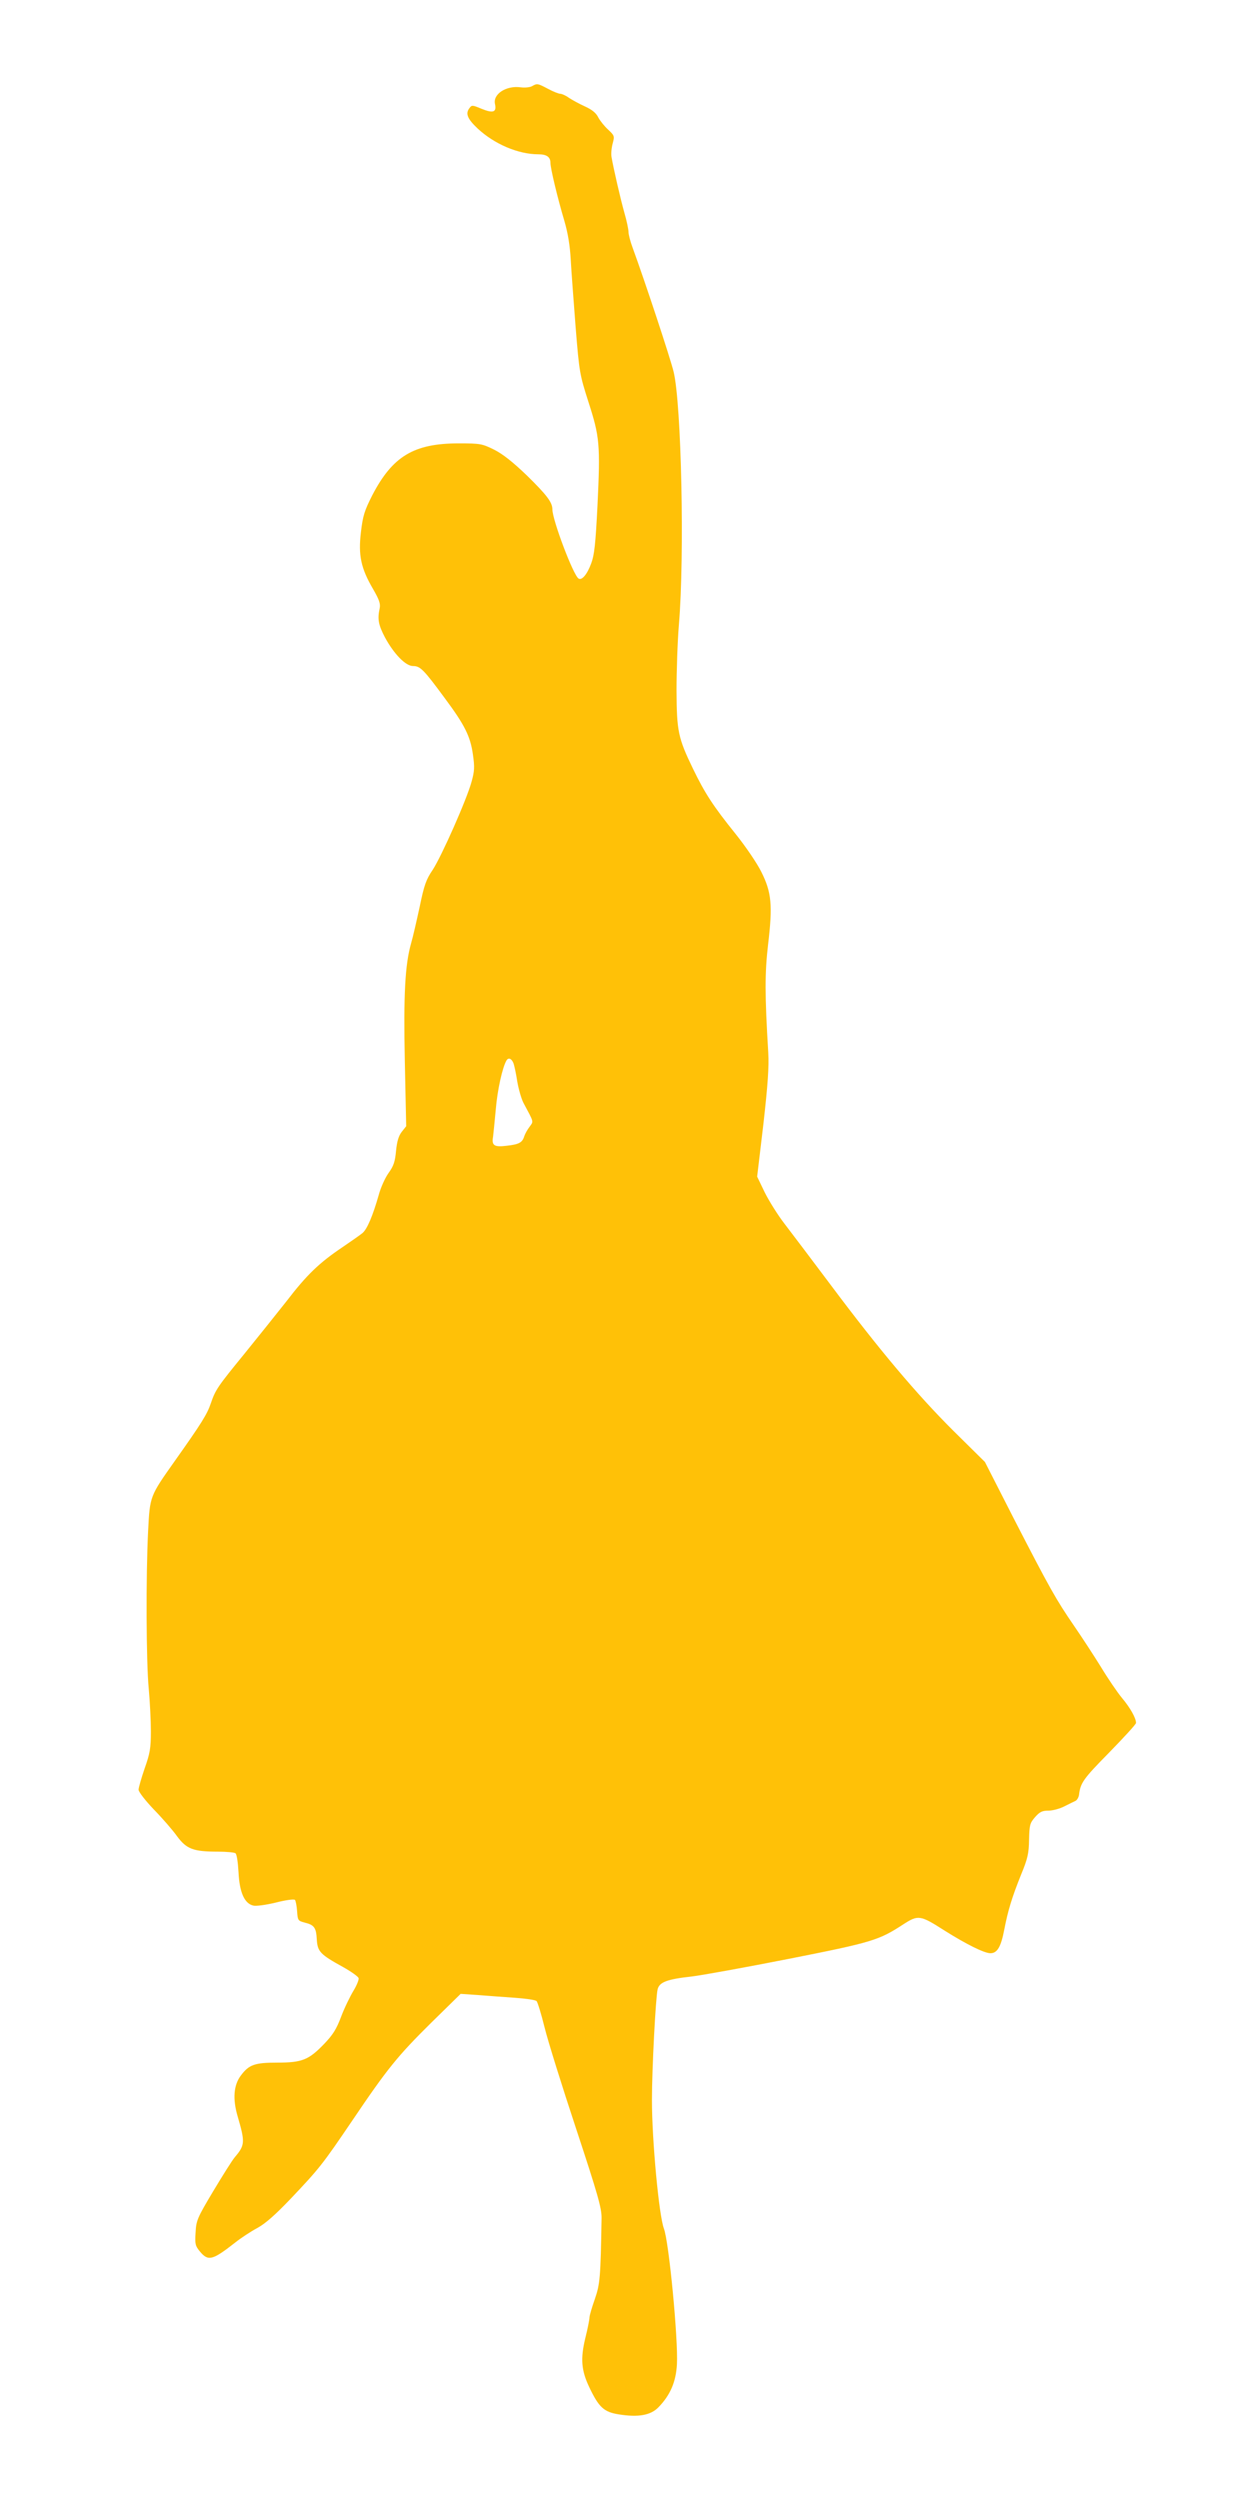
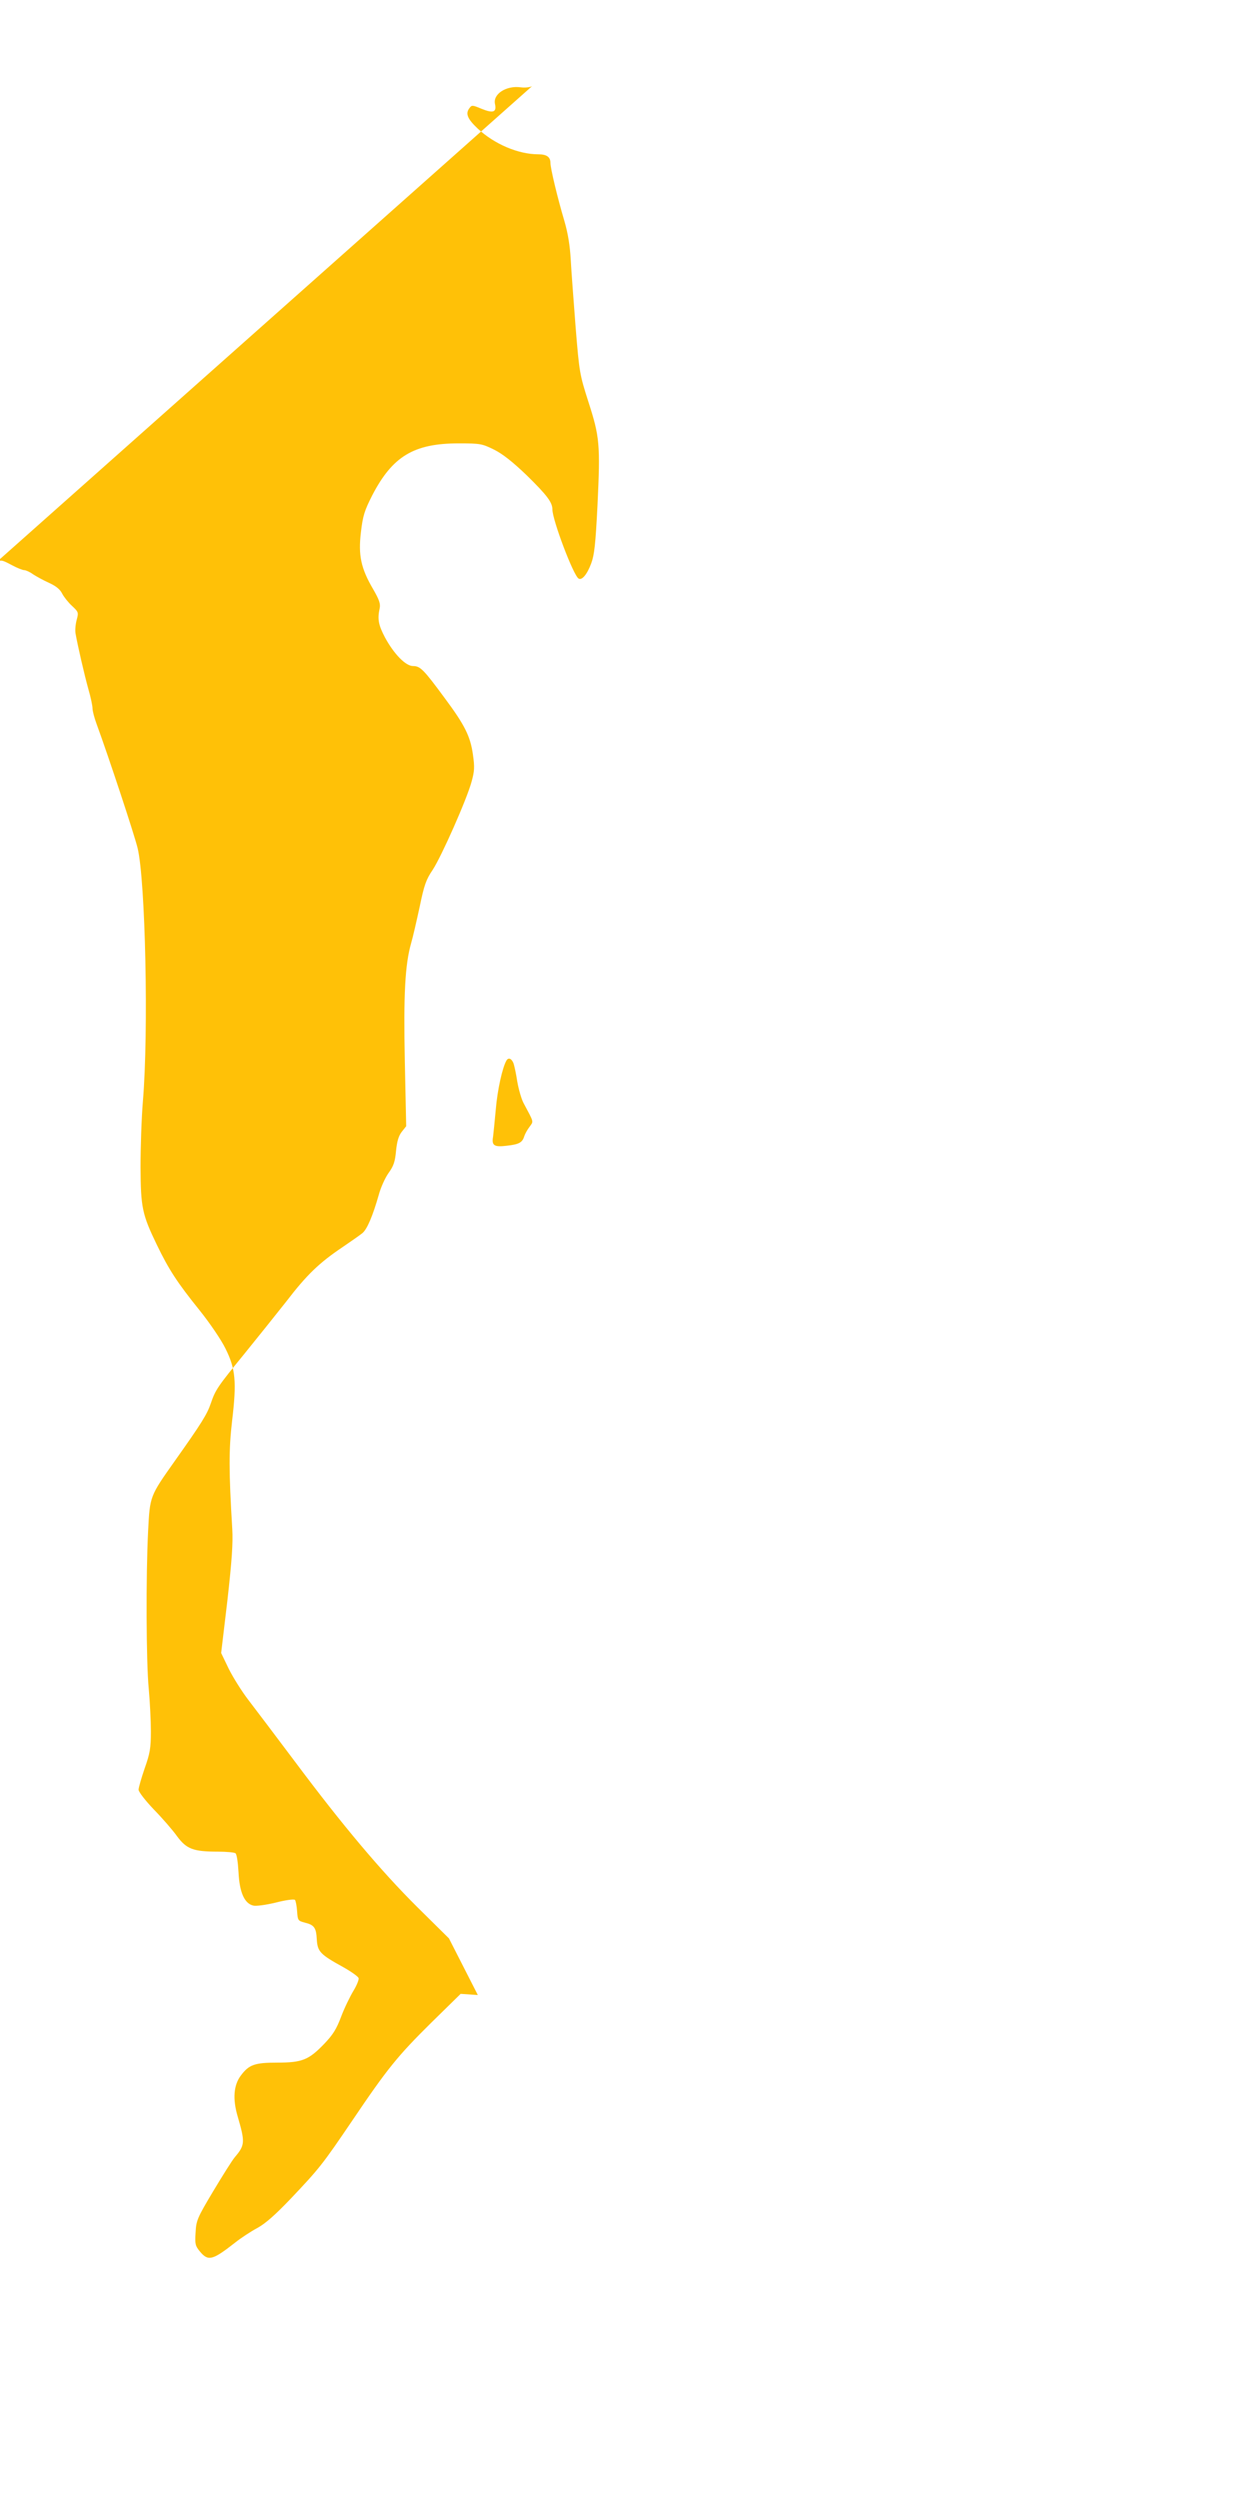
<svg xmlns="http://www.w3.org/2000/svg" version="1.0" width="645pt" height="1280pt" viewBox="0 0 645 1280" preserveAspectRatio="xMidYMid meet">
  <g transform="translate(0,1280) scale(0.1,-0.1)" fill="#ffc107" stroke="none">
-     <path d="M2726 12359 c-10 -6 -36 -9 -59 -6 -74 10 -143 -35 -131 -86 9 -42 -10 -48 -69 -24 -48 20 -50 20 -63 2 -20 -27 -9 -54 43 -103 86 -80 208 -132 311 -132 43 0 62 -14 62 -44 0 -28 36 -178 71 -296 19 -65 29 -128 33 -200 3 -58 15 -213 25 -345 19 -234 21 -243 66 -384 57 -177 61 -215 46 -529 -10 -198 -16 -253 -32 -296 -21 -57 -48 -89 -65 -78 -27 17 -134 300 -134 354 0 36 -28 73 -131 174 -73 70 -124 110 -168 132 -61 30 -70 32 -181 32 -230 0 -339 -66 -443 -266 -40 -79 -48 -104 -58 -189 -14 -118 0 -185 63 -292 31 -54 38 -74 33 -98 -12 -55 -6 -85 27 -148 46 -85 106 -147 144 -147 37 0 54 -17 163 -165 102 -137 131 -195 144 -289 9 -63 8 -84 -7 -138 -25 -92 -154 -382 -199 -451 -34 -50 -44 -78 -67 -190 -16 -73 -35 -157 -44 -187 -31 -110 -39 -261 -32 -605 l7 -331 -23 -29 c-16 -21 -24 -48 -29 -97 -5 -55 -12 -77 -38 -113 -18 -25 -41 -76 -51 -114 -30 -105 -59 -174 -83 -194 -12 -10 -58 -42 -102 -72 -119 -80 -183 -141 -288 -278 -53 -67 -149 -187 -214 -267 -139 -170 -149 -185 -173 -255 -19 -56 -47 -101 -186 -297 -126 -178 -126 -178 -135 -353 -12 -233 -10 -677 3 -810 6 -66 11 -165 11 -220 0 -86 -5 -113 -32 -189 -17 -50 -31 -98 -31 -109 0 -11 35 -56 78 -101 43 -44 97 -106 119 -137 49 -66 83 -79 210 -79 43 0 83 -4 89 -8 7 -4 13 -46 16 -98 5 -102 30 -159 75 -170 14 -4 65 3 115 15 50 13 94 19 99 14 4 -4 9 -30 11 -57 3 -48 5 -50 38 -59 50 -12 60 -26 63 -87 4 -62 17 -76 135 -141 41 -23 76 -48 79 -56 3 -7 -9 -37 -26 -65 -17 -28 -46 -87 -63 -132 -24 -64 -42 -93 -87 -140 -79 -82 -113 -96 -239 -96 -117 0 -146 -10 -188 -66 -37 -49 -43 -120 -16 -211 38 -130 37 -146 -14 -206 -14 -16 -64 -96 -112 -176 -82 -137 -87 -150 -90 -212 -4 -59 -1 -68 23 -97 42 -50 64 -44 179 46 30 24 82 58 114 75 42 23 92 67 173 152 146 154 161 173 315 400 177 262 230 328 403 499 l151 148 88 -6 c48 -4 133 -10 189 -14 56 -4 106 -11 112 -17 5 -5 24 -66 41 -135 17 -69 90 -303 162 -520 112 -339 130 -404 130 -455 -5 -306 -8 -339 -35 -417 -15 -42 -27 -84 -27 -93 0 -10 -9 -56 -21 -104 -26 -107 -21 -167 20 -253 49 -103 75 -127 151 -139 100 -16 164 -5 204 37 60 62 89 129 94 219 7 128 -41 630 -67 696 -25 68 -61 449 -61 658 0 158 19 522 29 566 9 37 48 52 176 66 50 6 272 46 495 90 430 85 462 95 588 177 76 49 86 48 211 -32 113 -71 204 -116 235 -116 35 0 54 32 71 121 19 98 39 164 86 281 34 82 40 109 41 179 2 76 4 85 31 116 24 27 36 33 69 33 21 0 58 10 81 22 23 12 49 24 57 28 8 4 16 18 18 31 7 61 22 82 153 215 76 78 139 146 139 153 0 25 -30 78 -72 128 -24 29 -73 101 -108 159 -36 58 -98 153 -138 211 -92 134 -124 191 -308 548 l-148 290 -162 160 c-187 186 -381 416 -627 745 -97 129 -204 271 -238 315 -34 44 -79 116 -101 160 l-39 81 32 269 c23 204 29 293 25 365 -18 299 -18 407 -1 554 24 201 18 267 -34 371 -22 45 -80 130 -132 195 -116 144 -158 209 -219 335 -76 157 -83 192 -84 400 0 99 5 250 12 335 30 355 13 1133 -27 1297 -17 70 -147 463 -210 635 -12 32 -21 68 -21 80 0 13 -9 57 -21 98 -21 75 -56 228 -66 286 -3 17 0 48 6 70 10 37 9 40 -23 70 -19 17 -42 46 -51 63 -11 23 -33 40 -68 56 -29 13 -65 33 -82 44 -16 12 -37 21 -45 21 -8 0 -36 11 -62 25 -53 28 -56 29 -82 14z m-96 -5001 c5 -13 14 -55 20 -95 7 -40 21 -89 32 -110 55 -103 52 -92 31 -122 -11 -14 -23 -36 -27 -48 -10 -33 -27 -42 -90 -49 -64 -8 -78 1 -70 46 2 14 8 77 14 140 8 98 34 216 55 251 10 16 25 10 35 -13z" />
+     <path d="M2726 12359 c-10 -6 -36 -9 -59 -6 -74 10 -143 -35 -131 -86 9 -42 -10 -48 -69 -24 -48 20 -50 20 -63 2 -20 -27 -9 -54 43 -103 86 -80 208 -132 311 -132 43 0 62 -14 62 -44 0 -28 36 -178 71 -296 19 -65 29 -128 33 -200 3 -58 15 -213 25 -345 19 -234 21 -243 66 -384 57 -177 61 -215 46 -529 -10 -198 -16 -253 -32 -296 -21 -57 -48 -89 -65 -78 -27 17 -134 300 -134 354 0 36 -28 73 -131 174 -73 70 -124 110 -168 132 -61 30 -70 32 -181 32 -230 0 -339 -66 -443 -266 -40 -79 -48 -104 -58 -189 -14 -118 0 -185 63 -292 31 -54 38 -74 33 -98 -12 -55 -6 -85 27 -148 46 -85 106 -147 144 -147 37 0 54 -17 163 -165 102 -137 131 -195 144 -289 9 -63 8 -84 -7 -138 -25 -92 -154 -382 -199 -451 -34 -50 -44 -78 -67 -190 -16 -73 -35 -157 -44 -187 -31 -110 -39 -261 -32 -605 l7 -331 -23 -29 c-16 -21 -24 -48 -29 -97 -5 -55 -12 -77 -38 -113 -18 -25 -41 -76 -51 -114 -30 -105 -59 -174 -83 -194 -12 -10 -58 -42 -102 -72 -119 -80 -183 -141 -288 -278 -53 -67 -149 -187 -214 -267 -139 -170 -149 -185 -173 -255 -19 -56 -47 -101 -186 -297 -126 -178 -126 -178 -135 -353 -12 -233 -10 -677 3 -810 6 -66 11 -165 11 -220 0 -86 -5 -113 -32 -189 -17 -50 -31 -98 -31 -109 0 -11 35 -56 78 -101 43 -44 97 -106 119 -137 49 -66 83 -79 210 -79 43 0 83 -4 89 -8 7 -4 13 -46 16 -98 5 -102 30 -159 75 -170 14 -4 65 3 115 15 50 13 94 19 99 14 4 -4 9 -30 11 -57 3 -48 5 -50 38 -59 50 -12 60 -26 63 -87 4 -62 17 -76 135 -141 41 -23 76 -48 79 -56 3 -7 -9 -37 -26 -65 -17 -28 -46 -87 -63 -132 -24 -64 -42 -93 -87 -140 -79 -82 -113 -96 -239 -96 -117 0 -146 -10 -188 -66 -37 -49 -43 -120 -16 -211 38 -130 37 -146 -14 -206 -14 -16 -64 -96 -112 -176 -82 -137 -87 -150 -90 -212 -4 -59 -1 -68 23 -97 42 -50 64 -44 179 46 30 24 82 58 114 75 42 23 92 67 173 152 146 154 161 173 315 400 177 262 230 328 403 499 l151 148 88 -6 l-148 290 -162 160 c-187 186 -381 416 -627 745 -97 129 -204 271 -238 315 -34 44 -79 116 -101 160 l-39 81 32 269 c23 204 29 293 25 365 -18 299 -18 407 -1 554 24 201 18 267 -34 371 -22 45 -80 130 -132 195 -116 144 -158 209 -219 335 -76 157 -83 192 -84 400 0 99 5 250 12 335 30 355 13 1133 -27 1297 -17 70 -147 463 -210 635 -12 32 -21 68 -21 80 0 13 -9 57 -21 98 -21 75 -56 228 -66 286 -3 17 0 48 6 70 10 37 9 40 -23 70 -19 17 -42 46 -51 63 -11 23 -33 40 -68 56 -29 13 -65 33 -82 44 -16 12 -37 21 -45 21 -8 0 -36 11 -62 25 -53 28 -56 29 -82 14z m-96 -5001 c5 -13 14 -55 20 -95 7 -40 21 -89 32 -110 55 -103 52 -92 31 -122 -11 -14 -23 -36 -27 -48 -10 -33 -27 -42 -90 -49 -64 -8 -78 1 -70 46 2 14 8 77 14 140 8 98 34 216 55 251 10 16 25 10 35 -13z" />
  </g>
</svg>